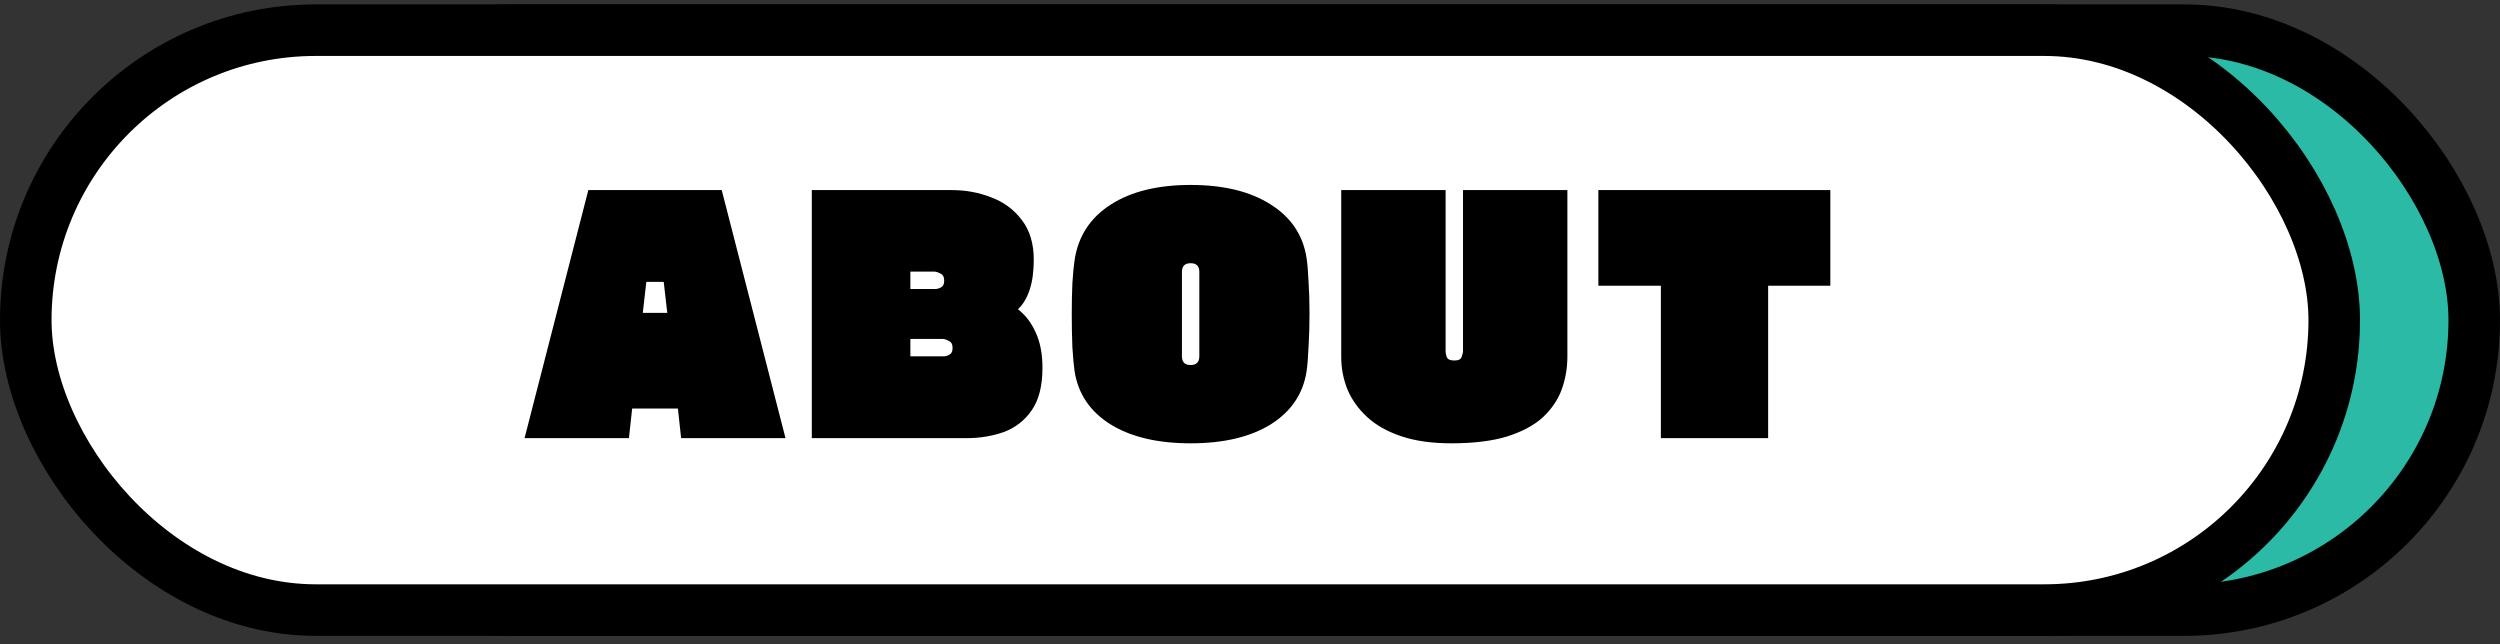
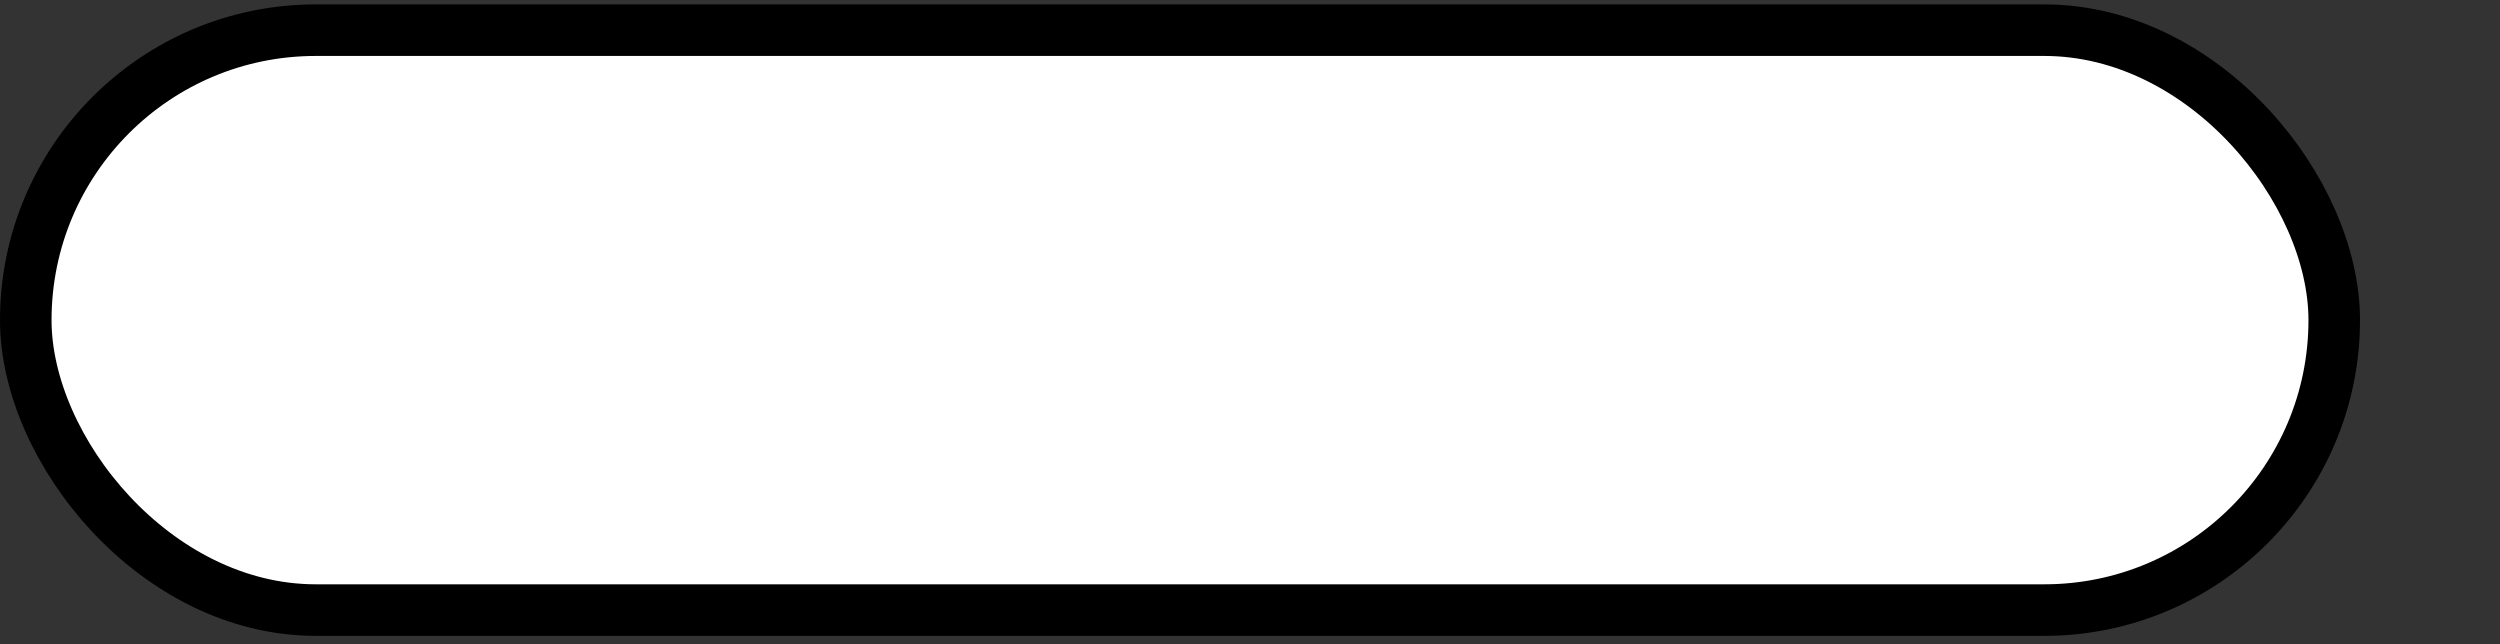
<svg xmlns="http://www.w3.org/2000/svg" width="194" height="50" viewBox="0 0 194 50" fill="none">
  <rect x="0" y="0" width="194" height="50" fill="#333333" stroke="none" />
-   <rect x="17.199" y="2.342" width="174.801" height="45" rx="22.5" fill="#2BBAA5" stroke="black" stroke-width="4" />
  <rect x="2" y="2.342" width="179.136" height="45" rx="22.5" fill="white" stroke="black" stroke-width="4" />
-   <path d="M60.955 34.001H52.855L52.605 31.701H49.055L48.805 34.001H40.705L45.655 14.751H56.005L60.955 34.001ZM50.155 21.875L49.88 24.276H51.78L51.505 21.875H50.155ZM78.995 24C79.578 24.451 80.037 25.05 80.37 25.8C80.72 26.55 80.895 27.467 80.895 28.55C80.895 29.934 80.62 31.026 80.07 31.826C79.52 32.626 78.795 33.192 77.895 33.526C76.995 33.842 76.028 34.001 74.995 34.001H62.995V14.751H73.87C74.953 14.751 75.978 14.942 76.945 15.325C77.912 15.692 78.695 16.276 79.295 17.076C79.912 17.875 80.22 18.901 80.22 20.151C80.22 21.084 80.112 21.867 79.895 22.5C79.695 23.117 79.395 23.617 78.995 24ZM72.495 21.076H70.645V22.425H72.595C72.728 22.425 72.87 22.384 73.02 22.3C73.187 22.217 73.27 22.042 73.27 21.776C73.27 21.492 73.17 21.309 72.97 21.226C72.787 21.125 72.628 21.076 72.495 21.076ZM70.645 27.651H73.245C73.378 27.651 73.52 27.609 73.67 27.526C73.837 27.442 73.92 27.267 73.92 27C73.92 26.717 73.82 26.534 73.62 26.451C73.437 26.351 73.278 26.3 73.145 26.3H70.645V27.651ZM101.393 28.8C101.127 30.55 100.202 31.925 98.618 32.925C97.035 33.909 94.96 34.401 92.393 34.401C89.827 34.401 87.752 33.909 86.168 32.925C84.602 31.942 83.677 30.584 83.393 28.851C83.327 28.384 83.268 27.759 83.218 26.976C83.185 26.175 83.168 25.317 83.168 24.401C83.168 23.517 83.185 22.701 83.218 21.951C83.268 21.184 83.327 20.584 83.393 20.151C83.677 18.317 84.61 16.892 86.193 15.876C87.777 14.859 89.843 14.351 92.393 14.351C94.96 14.351 97.035 14.859 98.618 15.876C100.202 16.875 101.127 18.267 101.393 20.05C101.46 20.484 101.51 21.084 101.543 21.851C101.593 22.601 101.618 23.425 101.618 24.326C101.618 25.276 101.593 26.142 101.543 26.925C101.51 27.709 101.46 28.334 101.393 28.8ZM93.068 27.651V21.101C93.068 20.651 92.843 20.425 92.393 20.425C91.943 20.425 91.718 20.651 91.718 21.101V27.651C91.718 28.101 91.943 28.326 92.393 28.326C92.843 28.326 93.068 28.101 93.068 27.651ZM104.079 14.751H112.179V27.3C112.179 27.351 112.204 27.476 112.254 27.675C112.32 27.875 112.52 27.976 112.854 27.976C113.187 27.976 113.379 27.875 113.429 27.675C113.495 27.476 113.529 27.351 113.529 27.3V14.751H121.629V27.651C121.629 28.567 121.479 29.434 121.179 30.25C120.879 31.05 120.387 31.767 119.704 32.401C119.02 33.017 118.095 33.509 116.929 33.876C115.779 34.225 114.345 34.401 112.629 34.401C111.112 34.401 109.812 34.217 108.729 33.85C107.645 33.484 106.762 32.984 106.079 32.35C105.395 31.717 104.887 31 104.554 30.201C104.237 29.401 104.079 28.567 104.079 27.701V14.751ZM142.033 14.751V22.175H137.208V34.001H128.883V22.175H124.033V14.751H142.033Z" fill="black" />
</svg>